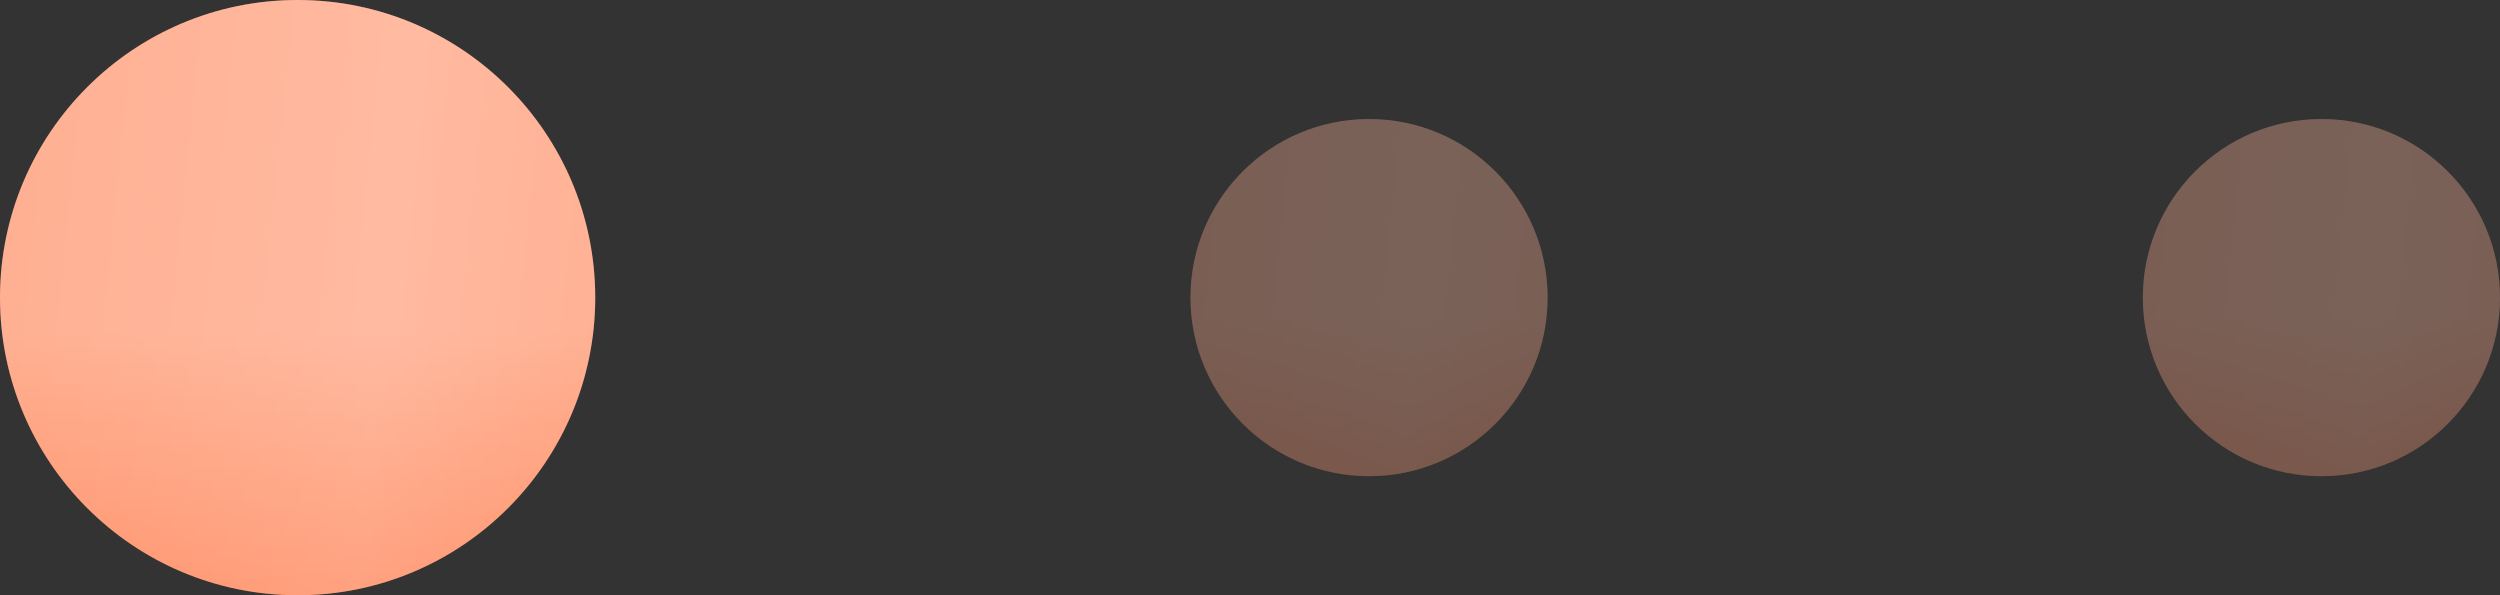
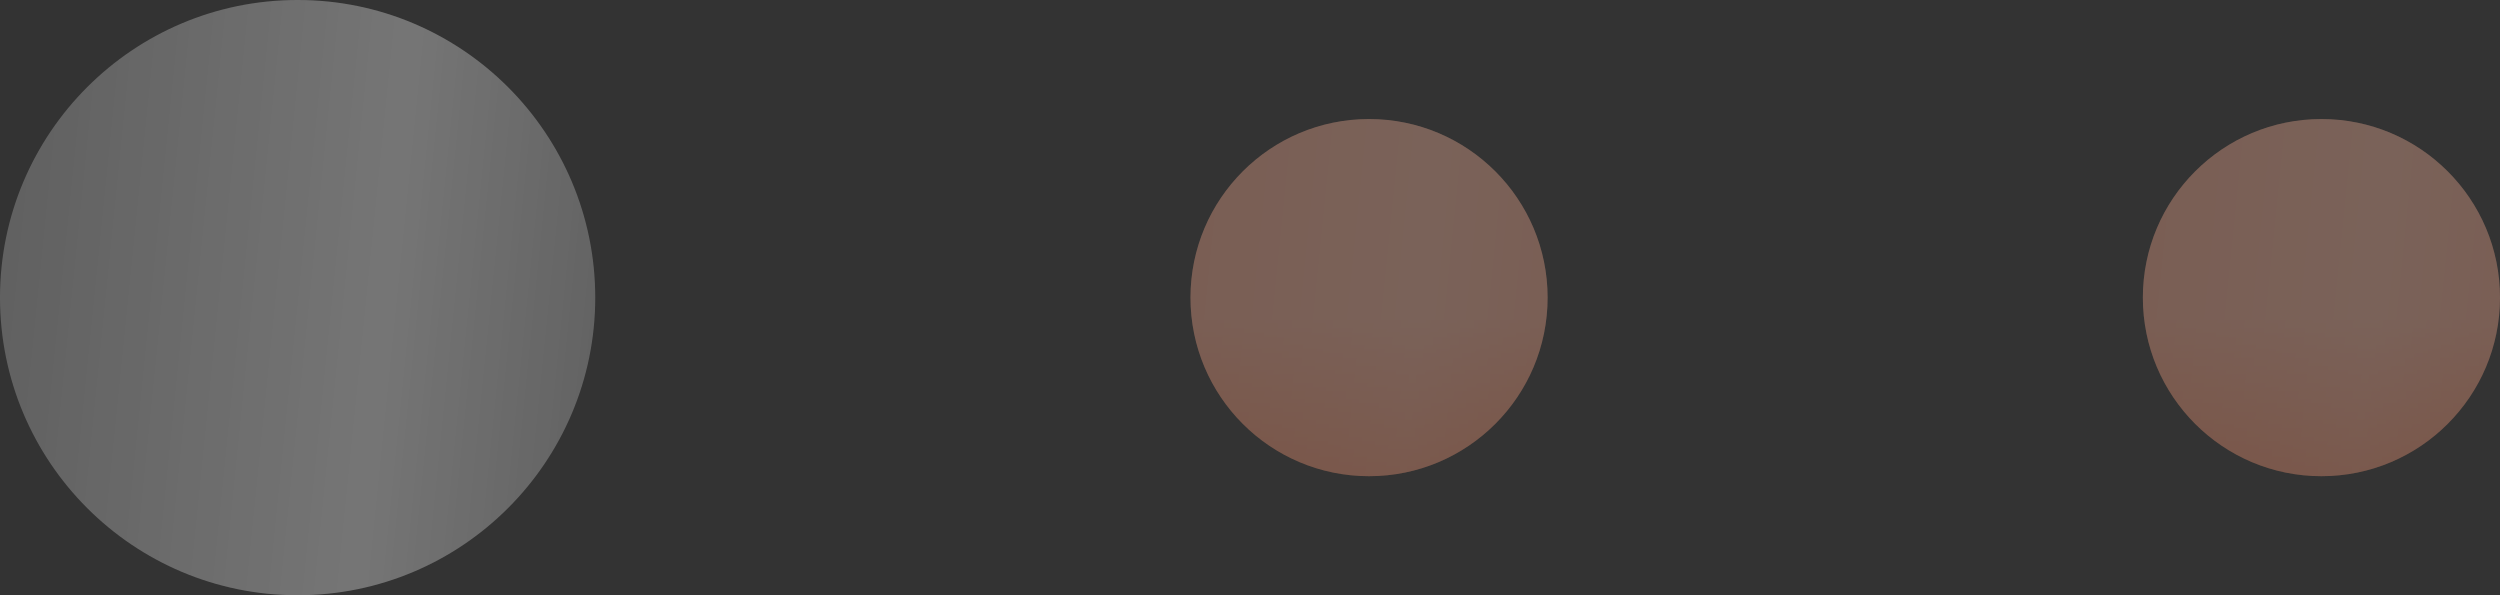
<svg xmlns="http://www.w3.org/2000/svg" width="84" height="20" viewBox="0 0 84 20" fill="none">
  <rect x="0" y="0" width="84" height="20" fill="#333333" stroke="none" />
-   <circle cx="10" cy="10" r="10" fill="url(#paint0_linear_688_188)" />
  <circle cx="10" cy="10" r="10" fill="white" fill-opacity="0.23" />
  <circle cx="10" cy="10" r="10" fill="url(#paint1_linear_688_188)" fill-opacity="0.13" />
  <g opacity="0.35">
    <circle cx="46" cy="10" r="6" fill="url(#paint2_linear_688_188)" />
    <circle cx="46" cy="10" r="6" fill="white" fill-opacity="0.23" />
    <circle cx="46" cy="10" r="6" fill="url(#paint3_linear_688_188)" fill-opacity="0.13" />
  </g>
  <g opacity="0.35">
    <circle cx="78" cy="10" r="6" fill="url(#paint4_linear_688_188)" />
    <circle cx="78" cy="10" r="6" fill="white" fill-opacity="0.23" />
    <circle cx="78" cy="10" r="6" fill="url(#paint5_linear_688_188)" fill-opacity="0.13" />
  </g>
  <defs>
    <linearGradient id="paint0_linear_688_188" x1="4.565" y1="11.144" x2="4.565" y2="20" gradientUnits="userSpaceOnUse">
      <stop stop-color="#FF9973" />
      <stop offset="1" stop-color="#FF7340" />
    </linearGradient>
    <linearGradient id="paint1_linear_688_188" x1="20" y1="20" x2="-0.492" y2="17.927" gradientUnits="userSpaceOnUse">
      <stop stop-color="white" stop-opacity="0" />
      <stop offset="0.39" stop-color="white" />
      <stop offset="1" stop-color="white" stop-opacity="0" />
    </linearGradient>
    <linearGradient id="paint2_linear_688_188" x1="42.739" y1="10.687" x2="42.739" y2="16" gradientUnits="userSpaceOnUse">
      <stop stop-color="#FF9973" />
      <stop offset="1" stop-color="#FF7340" />
    </linearGradient>
    <linearGradient id="paint3_linear_688_188" x1="52" y1="16" x2="39.705" y2="14.756" gradientUnits="userSpaceOnUse">
      <stop stop-color="white" stop-opacity="0" />
      <stop offset="0.39" stop-color="white" />
      <stop offset="1" stop-color="white" stop-opacity="0" />
    </linearGradient>
    <linearGradient id="paint4_linear_688_188" x1="74.739" y1="10.687" x2="74.739" y2="16" gradientUnits="userSpaceOnUse">
      <stop stop-color="#FF9973" />
      <stop offset="1" stop-color="#FF7340" />
    </linearGradient>
    <linearGradient id="paint5_linear_688_188" x1="84" y1="16" x2="71.705" y2="14.756" gradientUnits="userSpaceOnUse">
      <stop stop-color="white" stop-opacity="0" />
      <stop offset="0.39" stop-color="white" />
      <stop offset="1" stop-color="white" stop-opacity="0" />
    </linearGradient>
  </defs>
</svg>